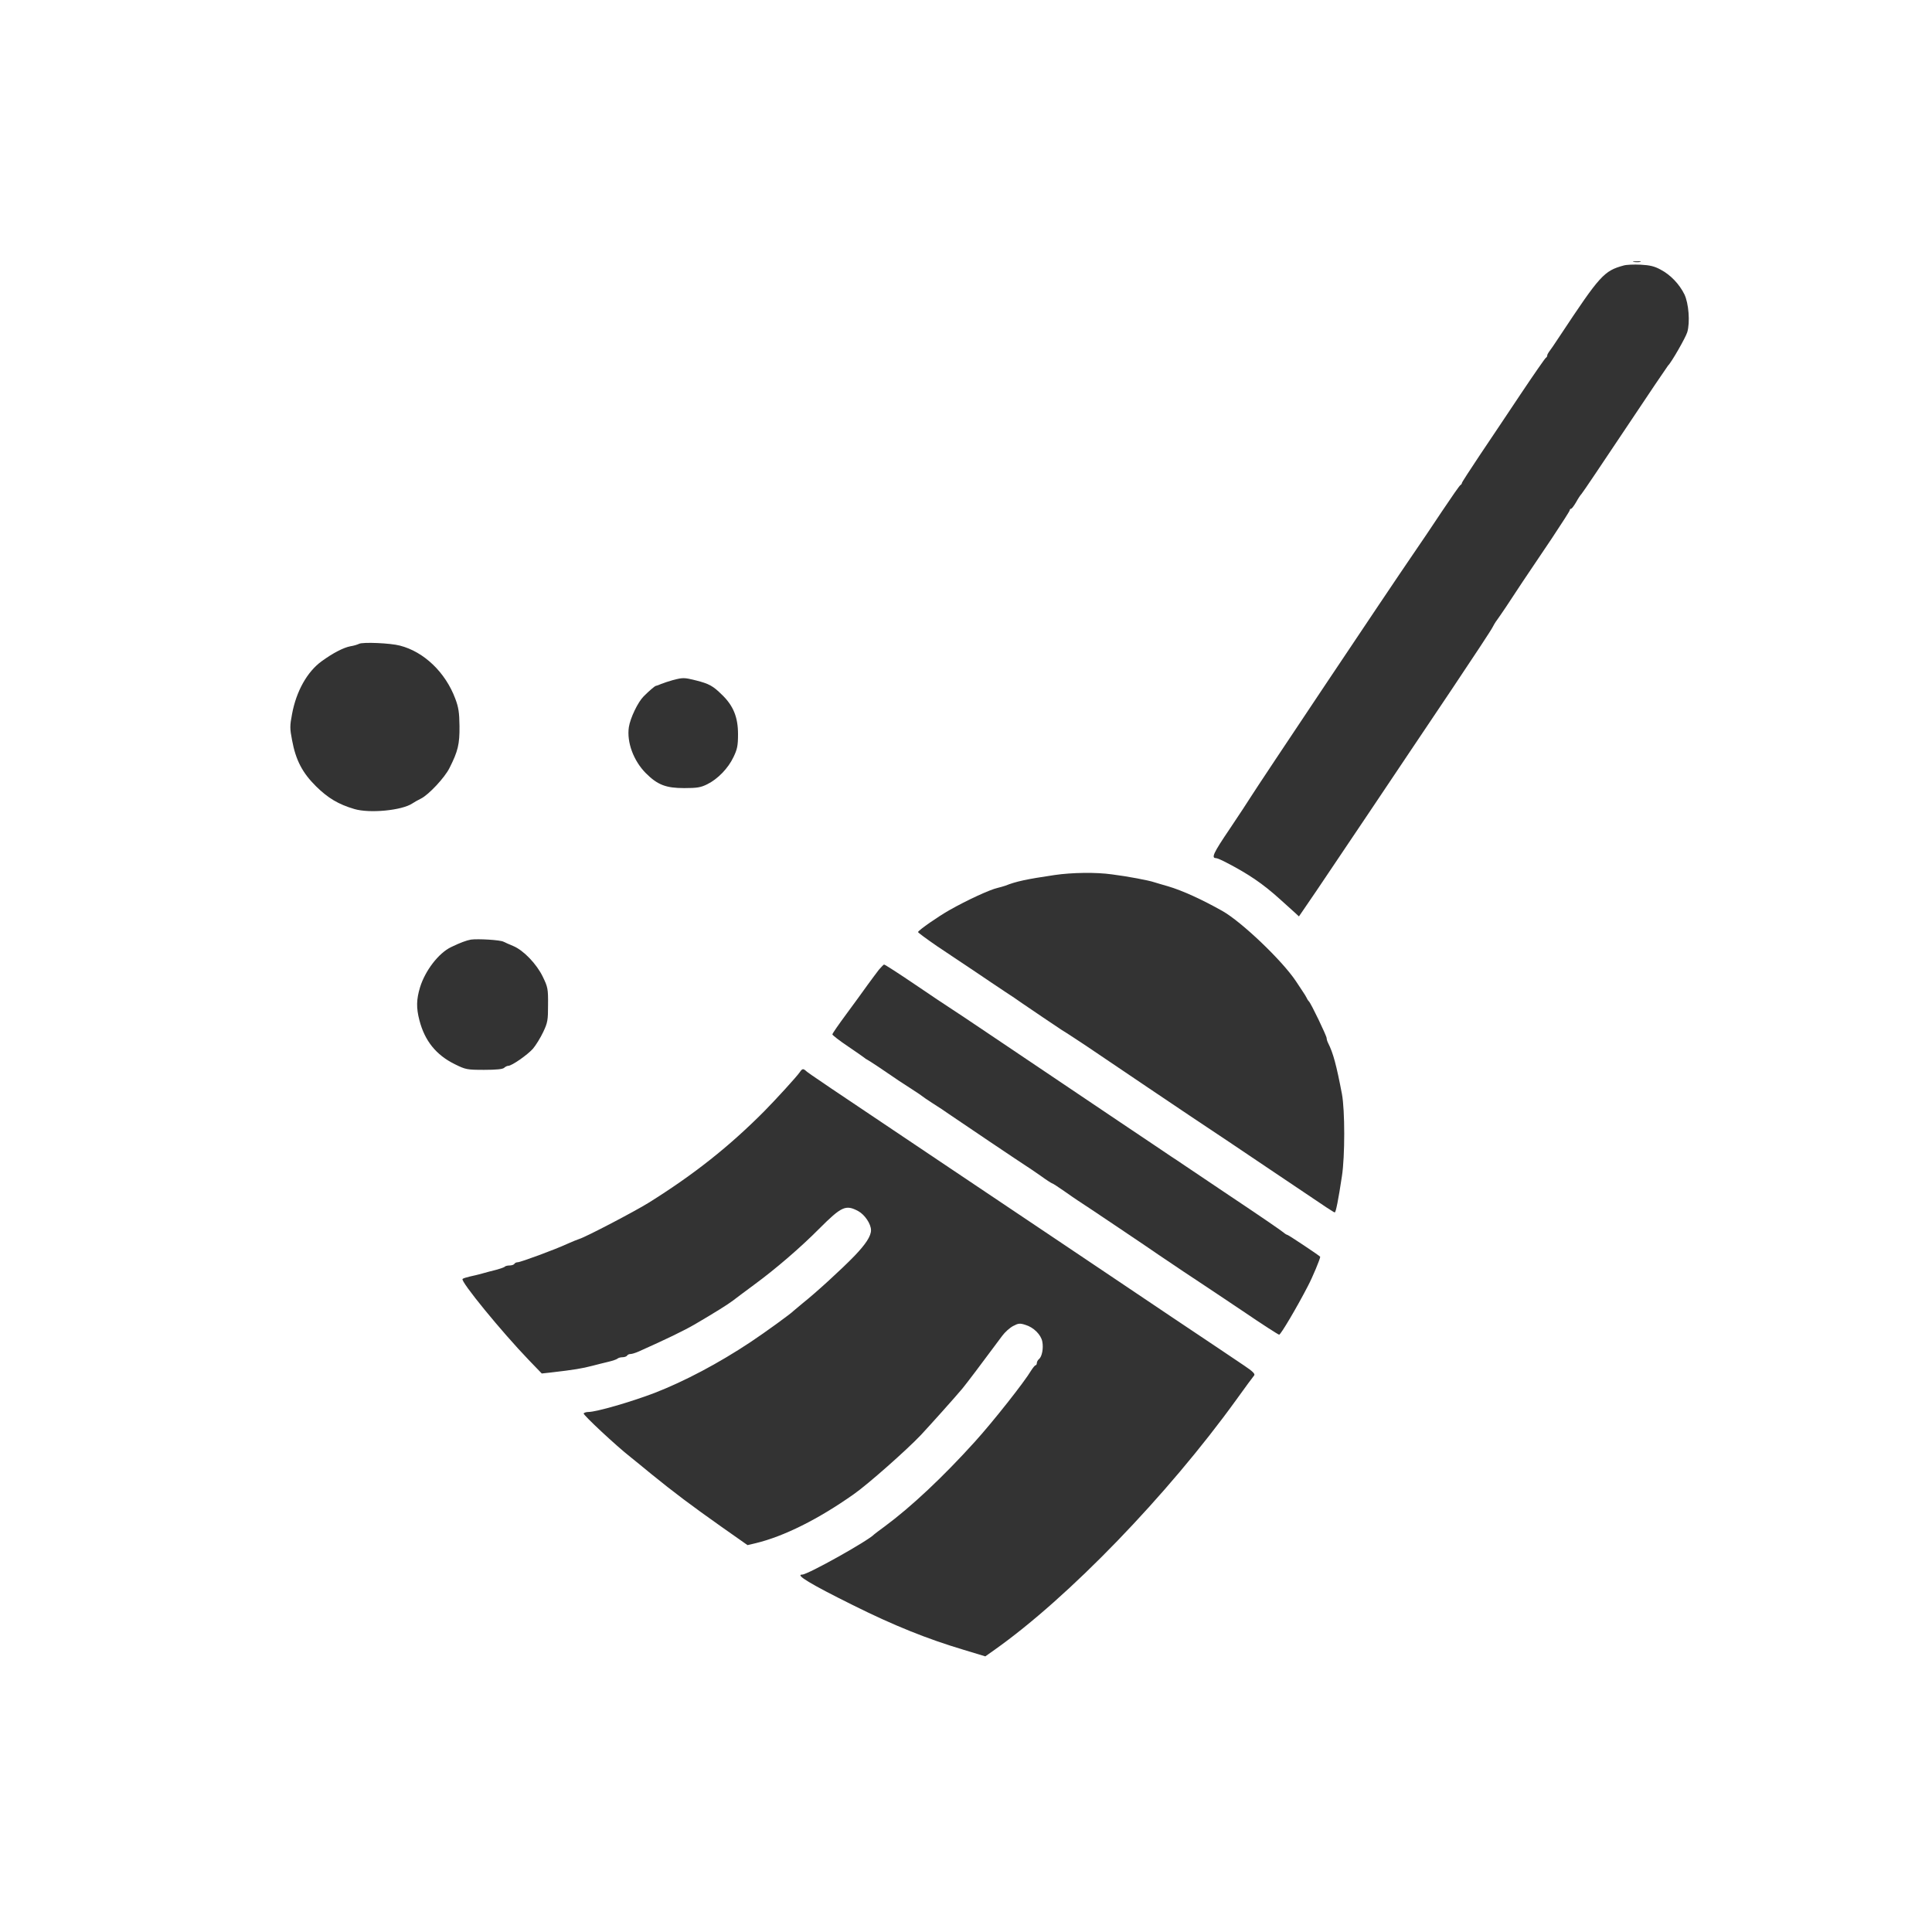
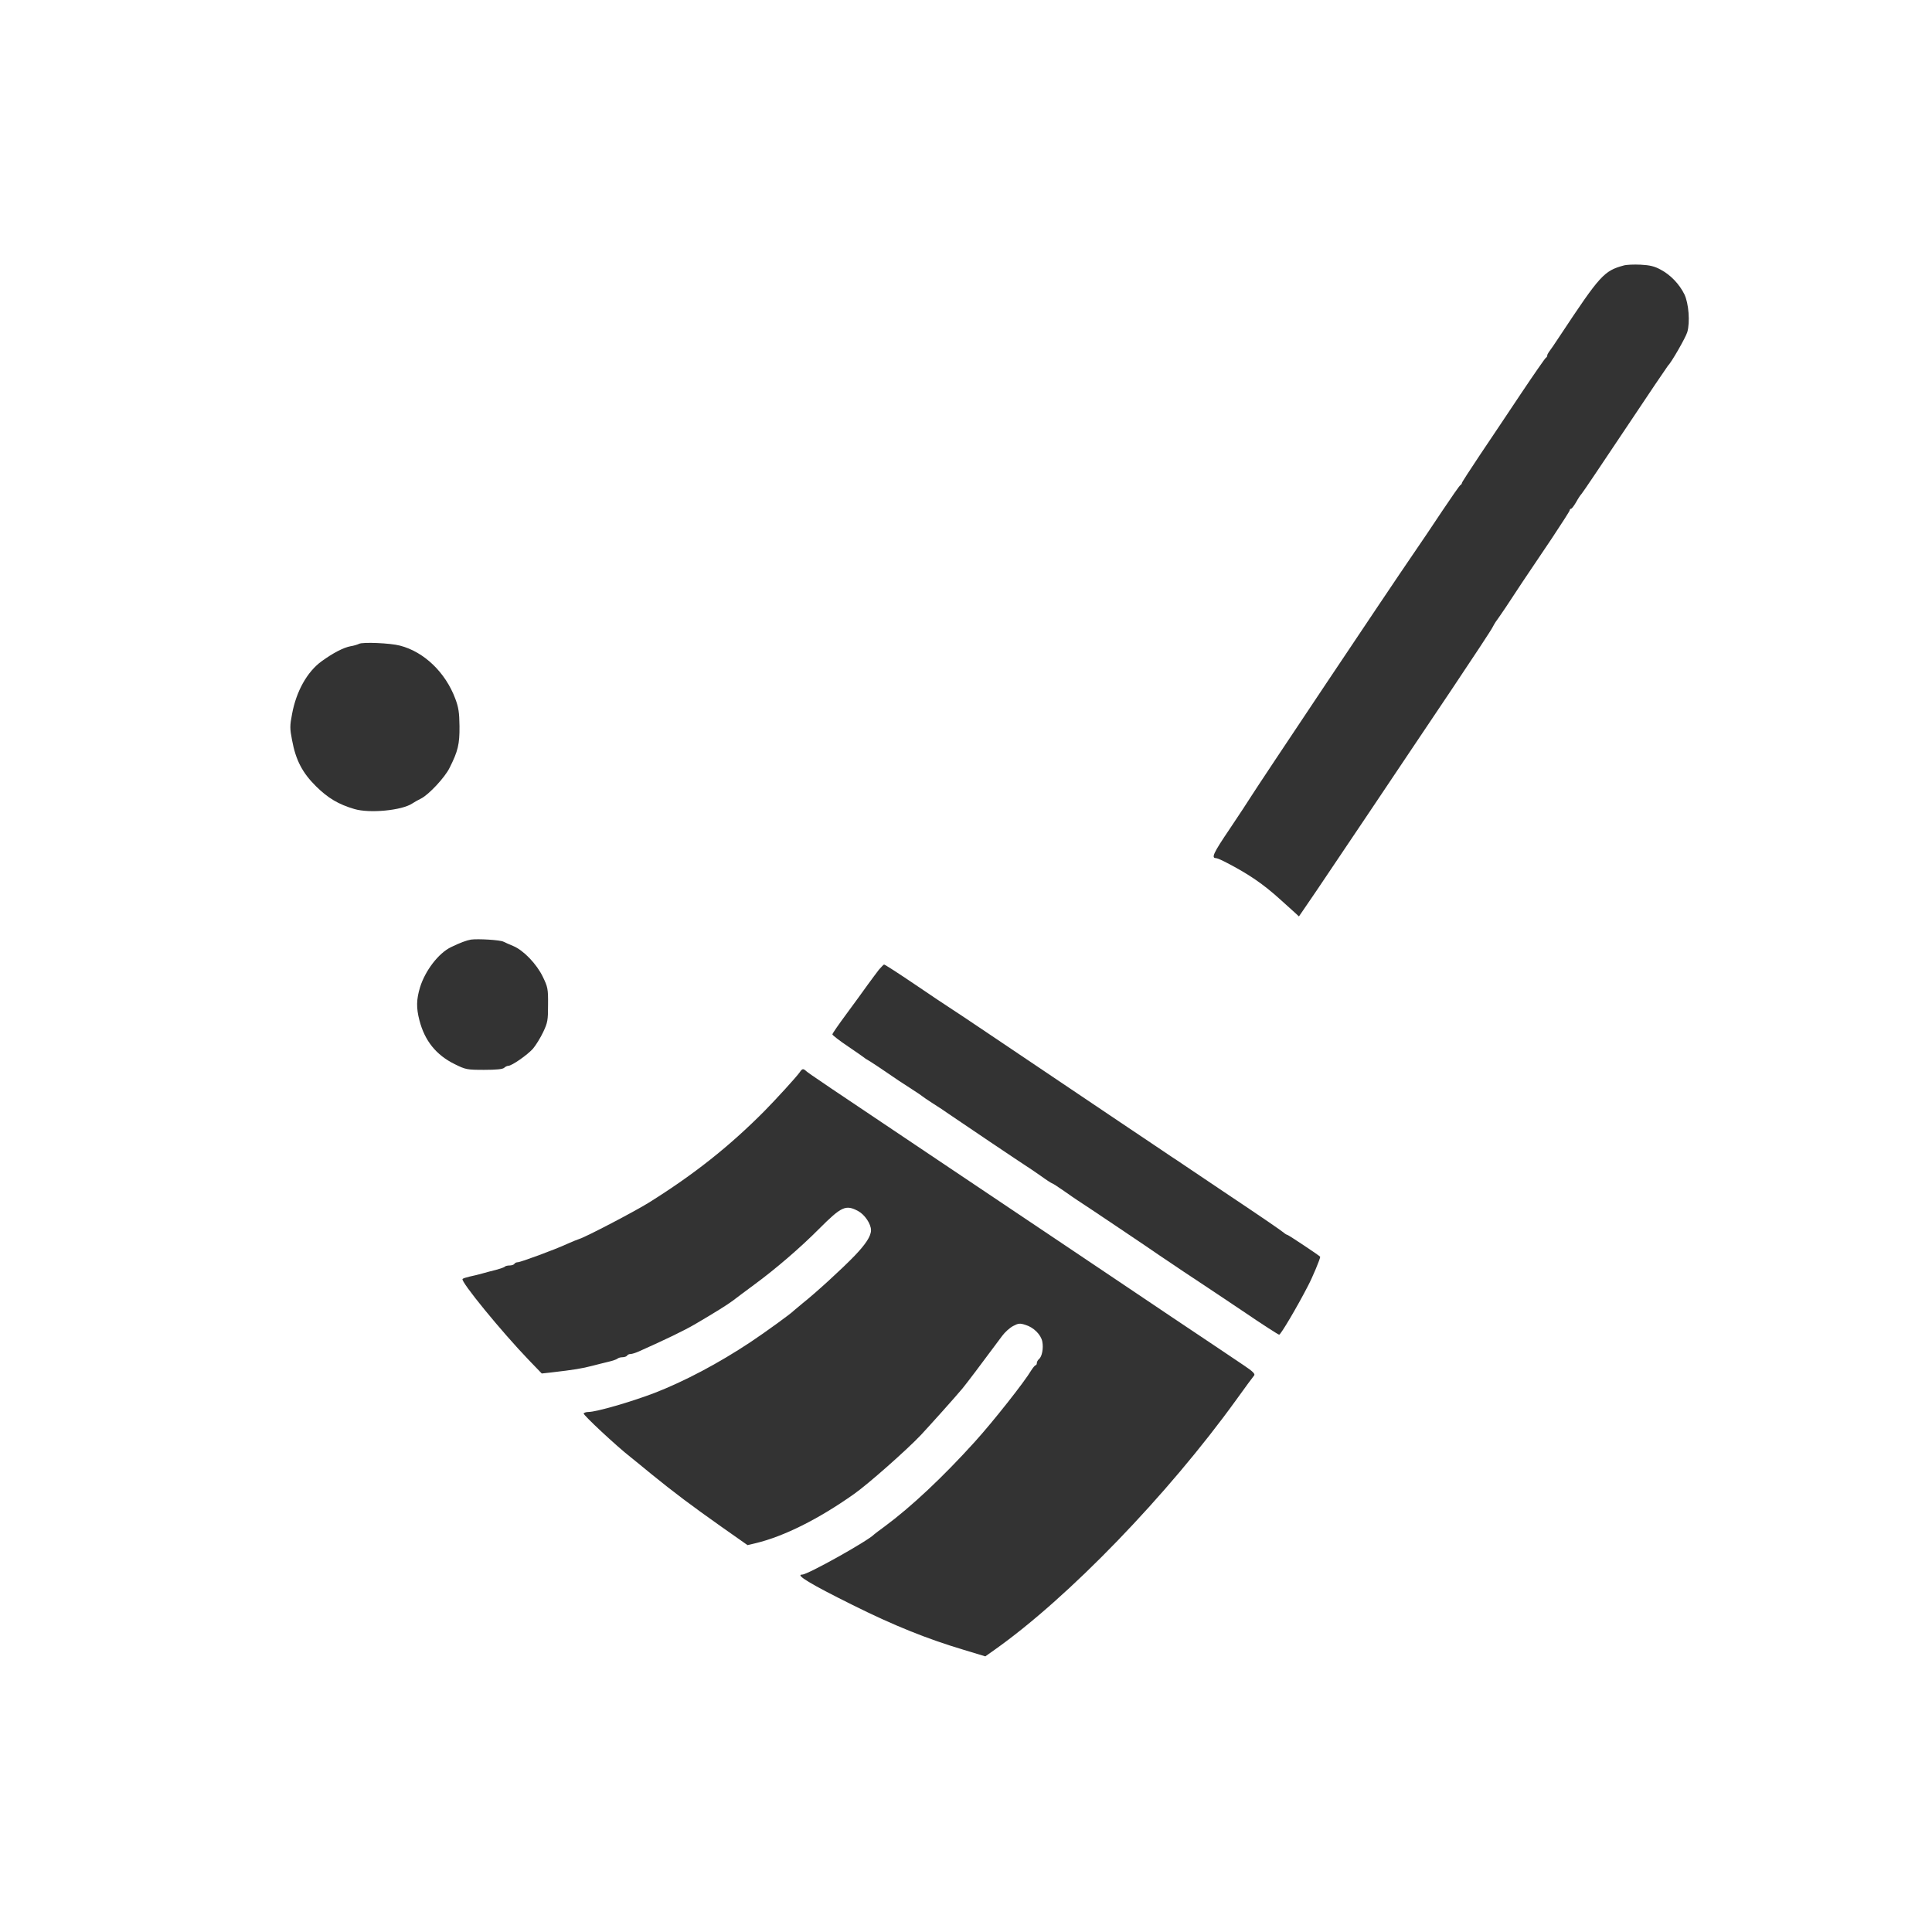
<svg xmlns="http://www.w3.org/2000/svg" version="1.1" id="Layer_1" x="0px" y="0px" width="100%" viewBox="0 0 1200 1200" preserveAspectRatio="xMidYMid meet">
  <g transform="translate(0,1200) scale(0.1,-0.1)" fill="#333" stroke="none">
-     <path d="M10148 10373 c12 -2 30 -2 40 0 9 3 -1 5 -23 4 -22 0 -30 -2 -17 -4z" />
    <path d="M10085 10351 c-122 -33 -147 -61 -392 -431 -34 -52 -67 -100 -73 -107 -5 -7 -10 -16 -10 -22 0 -5 -4 -11 -8 -13 -4 -1 -74 -102 -155 -223 -81 -121 -196 -294 -257 -384 -60 -90 -110 -167 -110 -171 0 -5 -4 -10 -8 -12 -5 -1 -56 -75 -115 -163 -58 -88 -140 -209 -182 -270 -147 -214 -961 -1432 -1005 -1503 -14 -23 -74 -114 -133 -202 -101 -149 -115 -180 -84 -180 7 0 37 -13 67 -29 137 -71 226 -132 331 -227 35 -32 76 -69 91 -82 l26 -24 24 35 c13 19 50 74 84 123 33 49 181 269 329 489 147 220 378 563 512 763 134 200 248 373 253 385 6 12 18 33 29 47 10 14 35 50 55 80 44 68 137 208 284 425 61 92 112 171 112 176 0 5 4 9 8 9 5 0 18 18 31 40 12 22 27 45 34 52 7 7 129 189 272 403 143 215 263 392 266 395 18 15 109 173 119 207 18 61 9 179 -18 235 -31 63 -86 121 -147 153 -38 21 -67 28 -125 31 -41 2 -88 0 -105 -5z" />
    <path d="M2230 8001 c-8 -4 -32 -12 -53 -15 -43 -8 -109 -42 -179 -93 -90 -65 -158 -187 -184 -328 -14 -73 -14 -90 0 -162 23 -125 65 -204 149 -287 74 -73 139 -112 238 -141 94 -28 294 -9 359 34 14 9 38 23 55 31 48 24 148 131 177 190 53 105 63 148 62 260 -1 85 -6 117 -26 170 -61 164 -195 292 -344 330 -60 16 -233 23 -254 11z" />
-     <path d="M4180 7776 c-25 -7 -58 -18 -73 -24 -16 -7 -30 -12 -33 -12 -6 0 -42 -31 -76 -65 -36 -36 -83 -134 -92 -191 -14 -94 29 -209 105 -286 73 -73 125 -93 239 -93 80 0 103 4 143 24 65 32 130 99 163 169 23 48 28 70 28 142 0 105 -29 177 -100 245 -56 55 -79 68 -162 89 -72 18 -80 18 -142 2z" />
-     <path d="M6550 6565 c-176 -26 -240 -40 -305 -66 -11 -4 -33 -10 -49 -14 -46 -10 -188 -75 -299 -138 -69 -39 -190 -123 -195 -136 -1 -3 53 -43 120 -89 68 -45 175 -117 238 -159 63 -43 144 -97 180 -121 36 -23 86 -57 111 -75 48 -33 211 -143 240 -162 27 -16 133 -86 151 -98 76 -52 711 -480 753 -507 29 -19 207 -138 395 -265 401 -270 393 -265 401 -265 6 0 22 78 44 225 19 122 19 408 0 510 -34 178 -54 254 -86 317 -5 10 -9 23 -9 30 0 14 -99 220 -110 228 -3 3 -10 12 -13 20 -4 8 -15 27 -25 41 -9 14 -29 43 -43 65 -86 129 -338 369 -457 436 -128 72 -249 127 -337 153 -33 9 -71 21 -85 25 -34 12 -168 37 -263 49 -99 14 -247 12 -357 -4z" />
-     <path d="M2925 6164 c-28 -5 -69 -20 -124 -47 -78 -38 -160 -146 -192 -249 -23 -76 -24 -128 -4 -205 33 -128 104 -216 220 -273 67 -33 75 -35 182 -35 76 0 116 4 125 13 6 6 18 12 25 12 22 0 118 67 153 106 18 21 47 68 64 104 28 59 30 74 30 170 1 98 -2 110 -32 172 -38 80 -121 166 -184 192 -24 10 -51 22 -61 27 -21 11 -158 19 -202 13z" />
+     <path d="M2925 6164 c-28 -5 -69 -20 -124 -47 -78 -38 -160 -146 -192 -249 -23 -76 -24 -128 -4 -205 33 -128 104 -216 220 -273 67 -33 75 -35 182 -35 76 0 116 4 125 13 6 6 18 12 25 12 22 0 118 67 153 106 18 21 47 68 64 104 28 59 30 74 30 170 1 98 -2 110 -32 172 -38 80 -121 166 -184 192 -24 10 -51 22 -61 27 -21 11 -158 19 -202 13" />
    <path d="M5459 5977 c-14 -18 -45 -60 -70 -94 -24 -34 -83 -115 -131 -180 -48 -65 -88 -122 -88 -128 1 -5 44 -39 98 -75 53 -36 99 -68 102 -71 3 -3 10 -8 15 -10 8 -3 125 -81 200 -133 11 -7 47 -31 80 -52 33 -21 62 -41 65 -44 3 -3 32 -23 65 -44 33 -21 76 -49 95 -63 49 -34 468 -316 488 -328 9 -5 46 -31 84 -57 37 -27 70 -48 73 -48 3 0 36 -21 73 -47 38 -27 75 -52 84 -58 28 -17 492 -329 503 -338 6 -4 76 -51 156 -105 81 -53 245 -163 366 -244 120 -82 223 -148 228 -148 10 0 112 173 179 303 29 55 76 168 76 181 0 4 -198 136 -204 136 -3 0 -14 6 -23 14 -21 17 -133 94 -368 251 -93 63 -202 136 -241 162 -39 26 -78 53 -87 58 -8 6 -152 102 -320 215 -868 584 -992 668 -1042 700 -30 19 -136 90 -236 158 -99 67 -184 122 -188 121 -3 0 -17 -15 -32 -32z" />
    <path d="M4968 5341 c-21 -30 -148 -169 -223 -245 -217 -218 -435 -391 -717 -567 -87 -54 -387 -211 -429 -224 -13 -4 -47 -18 -76 -31 -75 -35 -290 -114 -307 -114 -8 0 -18 -4 -21 -10 -3 -5 -16 -10 -29 -10 -12 0 -26 -3 -30 -7 -4 -5 -29 -13 -54 -20 -26 -6 -65 -17 -87 -23 -22 -6 -57 -15 -78 -19 -21 -5 -41 -11 -44 -15 -14 -14 240 -325 412 -504 l80 -83 55 6 c147 17 195 25 260 42 30 8 75 19 100 25 25 6 49 14 55 19 5 5 19 9 31 9 13 0 26 5 29 10 3 6 13 10 22 10 8 0 31 7 51 16 168 75 278 128 347 168 123 72 203 122 235 146 19 15 80 60 135 101 131 96 287 230 403 347 139 139 165 151 242 110 41 -22 80 -80 80 -119 0 -37 -33 -87 -102 -159 -78 -81 -241 -230 -323 -295 -27 -22 -52 -43 -55 -46 -14 -16 -178 -135 -270 -196 -196 -130 -407 -242 -595 -315 -144 -55 -361 -118 -410 -118 -13 0 -26 -4 -30 -9 -5 -8 204 -203 291 -271 17 -14 76 -61 130 -106 144 -117 247 -194 432 -325 l165 -116 51 12 c174 42 388 148 610 305 86 60 330 276 416 367 56 60 214 236 258 289 27 33 109 141 247 327 17 23 47 50 68 61 32 17 42 18 76 7 51 -15 97 -61 105 -104 8 -41 -2 -93 -20 -108 -8 -6 -14 -18 -14 -25 0 -8 -4 -14 -8 -14 -4 0 -16 -15 -27 -32 -41 -70 -236 -317 -350 -443 -197 -218 -395 -404 -560 -526 -33 -24 -62 -46 -65 -49 -37 -40 -413 -250 -447 -250 -47 0 51 -59 313 -189 257 -128 461 -210 692 -279 l132 -40 58 41 c458 324 1073 960 1501 1553 55 77 105 144 111 151 7 9 -8 25 -62 61 -40 27 -239 161 -443 297 -203 137 -523 351 -710 477 -187 125 -518 347 -735 493 -718 481 -815 547 -831 561 -20 18 -25 18 -41 -5z" />
  </g>
</svg>